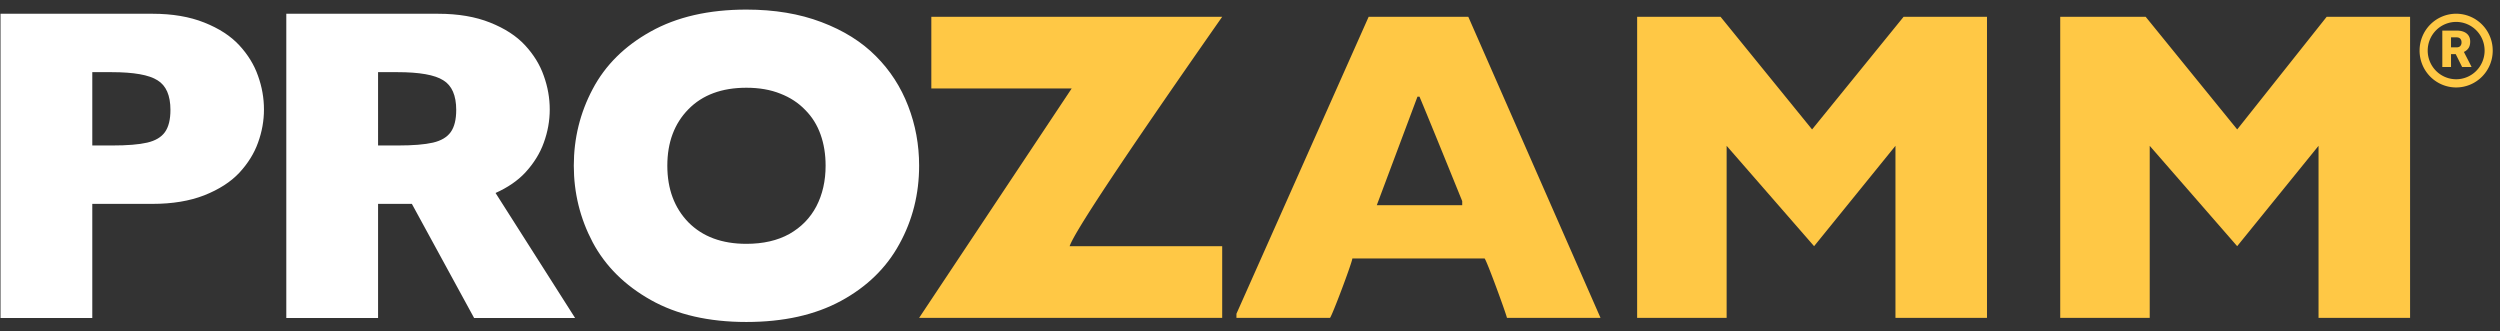
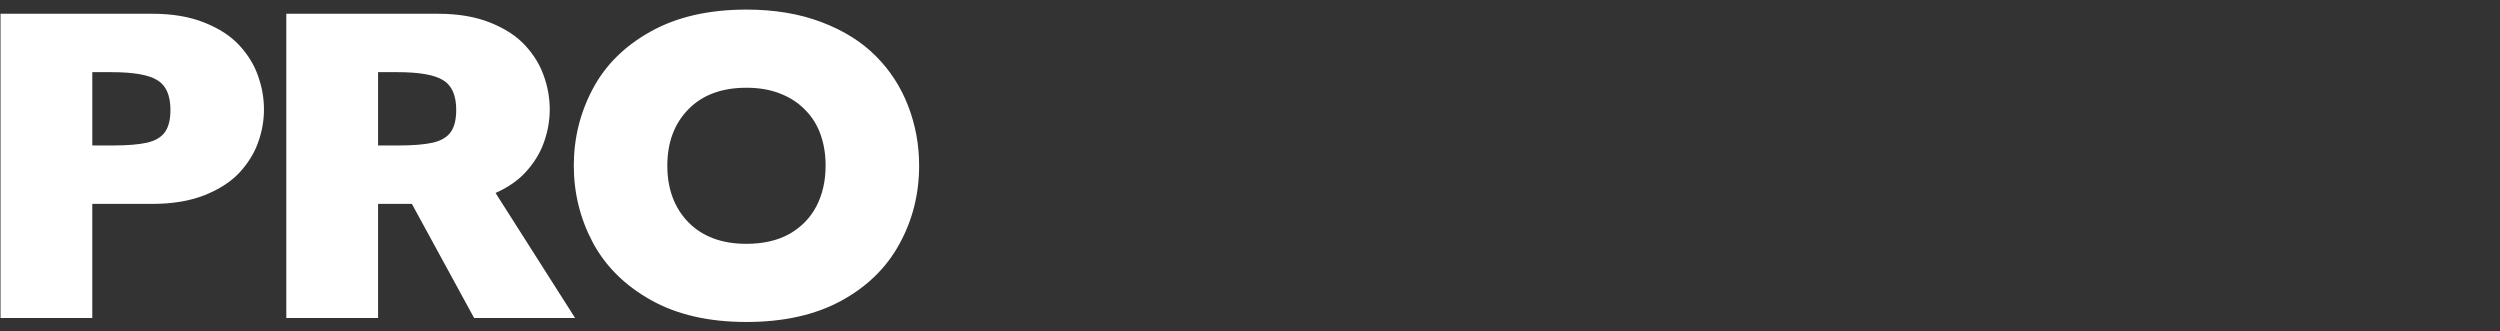
<svg xmlns="http://www.w3.org/2000/svg" fill="none" viewBox="0 0 860 114">
  <rect x="0" y="0" width="860" height="114" fill="#333333" stroke="none" />
  <path fill="#fff" fill-rule="evenodd" d="M316.179 56.993c0 9.767-2.266 18.754-6.797 26.96-4.481 8.206-11.177 14.726-20.088 19.559-8.911 4.834-19.761 7.25-32.549 7.25-12.938 0-23.889-2.517-32.85-7.552-8.962-5.034-15.633-11.655-20.013-19.861-4.329-8.207-6.494-16.992-6.494-26.356 0-9.415 2.165-18.2 6.494-26.356 4.33-8.207 10.976-14.802 19.937-19.786 9.012-5.035 19.988-7.552 32.926-7.552 9.667 0 18.276 1.435 25.828 4.304 7.602 2.87 13.845 6.772 18.729 11.706 4.883 4.883 8.584 10.598 11.101 17.143 2.517 6.494 3.776 13.341 3.776 20.54Zm-32.171 0c0-3.927-.579-7.502-1.737-10.724-1.158-3.272-2.92-6.092-5.287-8.458-2.315-2.417-5.16-4.28-8.533-5.589-3.373-1.359-7.275-2.039-11.706-2.039-8.458 0-15.103 2.468-19.937 7.401-4.833 4.934-7.249 11.404-7.249 19.409 0 8.005 2.416 14.5 7.249 19.484 4.884 4.933 11.53 7.4 19.937 7.4 5.79 0 10.724-1.132 14.802-3.398 4.078-2.316 7.174-5.488 9.289-9.515 2.114-4.078 3.172-8.735 3.172-13.971ZM90.802 37.66c0 3.877-.68 7.678-2.039 11.403-1.309 3.675-3.448 7.124-6.419 10.346-2.97 3.172-6.998 5.765-12.083 7.779-5.034 1.963-10.975 2.945-17.822 2.945H31.747v39.27H.18V4.733h52.259c6.847 0 12.788 1.008 17.822 3.021 5.085 2.014 9.113 4.632 12.083 7.854 2.97 3.223 5.11 6.722 6.42 10.497 1.359 3.776 2.038 7.628 2.038 11.555Zm-32.17.15c0-4.983-1.486-8.382-4.456-10.194-2.92-1.863-8.182-2.794-15.784-2.794h-6.645v25.223h6.796c5.236 0 9.264-.327 12.083-.982 2.82-.654 4.859-1.863 6.117-3.625 1.259-1.762 1.888-4.304 1.888-7.627ZM187.071 49.063c1.359-3.725 2.039-7.527 2.039-11.403 0-3.927-.68-7.778-2.039-11.554-1.309-3.776-3.449-7.276-6.419-10.498-2.97-3.222-6.998-5.84-12.083-7.854-5.035-2.013-10.975-3.02-17.823-3.02H98.487v104.669h31.567v-39.27h11.629l21.42 39.27h34.74l-27.374-43.017c4.198-1.885 7.593-4.21 10.183-6.977 2.97-3.222 5.11-6.67 6.419-10.346Zm-34.588-21.447c2.971 1.812 4.456 5.21 4.456 10.195 0 3.323-.629 5.865-1.888 7.627-1.259 1.762-3.298 2.97-6.117 3.625-2.819.655-6.847.982-12.083.982h-6.797V24.822h6.646c7.602 0 12.863.931 15.783 2.794Z" clip-rule="evenodd" />
-   <path fill="#FFC845" d="M320.377 5.777h100.056c-33.333 47.659-50.826 73.962-52.477 78.909h52.48v24.659H316.178l52.48-78.909h-48.281V5.777Zm144.841 83.134c-.235 1.847-7.081 19.978-7.701 20.434h-32.183v-1.41L470.814 5.78h34.285l45.481 103.565h-32.184c-.447-1.915-7.038-19.948-7.701-20.434h-45.477Zm37.783-18.315v-1.41c-7.446-18.368-12.344-30.345-14.694-35.932h-.698l-13.998 37.342h29.39Zm60.177-64.819h28.689l31.489 38.75 31.482-38.75h28.685v103.565h-31.485v-59.18l-27.99 34.524-30.086-34.524v59.18h-30.787l.003-103.565Zm174.93 0 31.488 38.75 30.781-38.75h28.689v103.565h-31.489v-59.18L769.59 84.686l-30.086-34.524v59.18h-30.787V5.78l29.391-.003Zm106.806 24.308a12.536 12.536 0 0 1-4.819-.97 12.586 12.586 0 0 1-4.083-2.751 12.672 12.672 0 0 1-2.725-4.113 12.73 12.73 0 0 1-.952-4.848 12.73 12.73 0 0 1 .952-4.848 12.673 12.673 0 0 1 2.725-4.113 12.585 12.585 0 0 1 4.083-2.75 12.534 12.534 0 0 1 4.819-.971c1.655.001 3.293.33 4.821.97a12.585 12.585 0 0 1 4.084 2.75 12.66 12.66 0 0 1 2.726 4.113c.631 1.538.954 3.186.952 4.85a12.733 12.733 0 0 1-.952 4.848 12.66 12.66 0 0 1-2.726 4.113 12.583 12.583 0 0 1-4.084 2.75 12.54 12.54 0 0 1-4.821.97Zm0-2.82a9.76 9.76 0 0 0 6.926-2.893 9.89 9.89 0 0 0 2.864-6.969 9.913 9.913 0 0 0-.742-3.772 9.854 9.854 0 0 0-2.12-3.199 9.794 9.794 0 0 0-3.178-2.14 9.753 9.753 0 0 0-3.75-.753 9.774 9.774 0 0 0-6.923 2.896 9.877 9.877 0 0 0-2.859 6.968 9.874 9.874 0 0 0 2.861 6.967 9.771 9.771 0 0 0 6.921 2.894Zm-.143-8.648h-1.622v4.422h-2.995V10.517h4.891c1.472 0 2.623.328 3.456.988.828.66 1.243 1.59 1.243 2.795 0 .872-.173 1.594-.522 2.168a3.73 3.73 0 0 1-1.645 1.394l2.594 5.049v.128h-3.207l-2.193-4.422Zm-1.622-2.33h1.893c.571 0 .998-.15 1.285-.452.304-.346.459-.8.431-1.26a1.766 1.766 0 0 0-.434-1.266c-.294-.308-.718-.46-1.279-.46h-1.893l-.003 3.439Z" />
</svg>